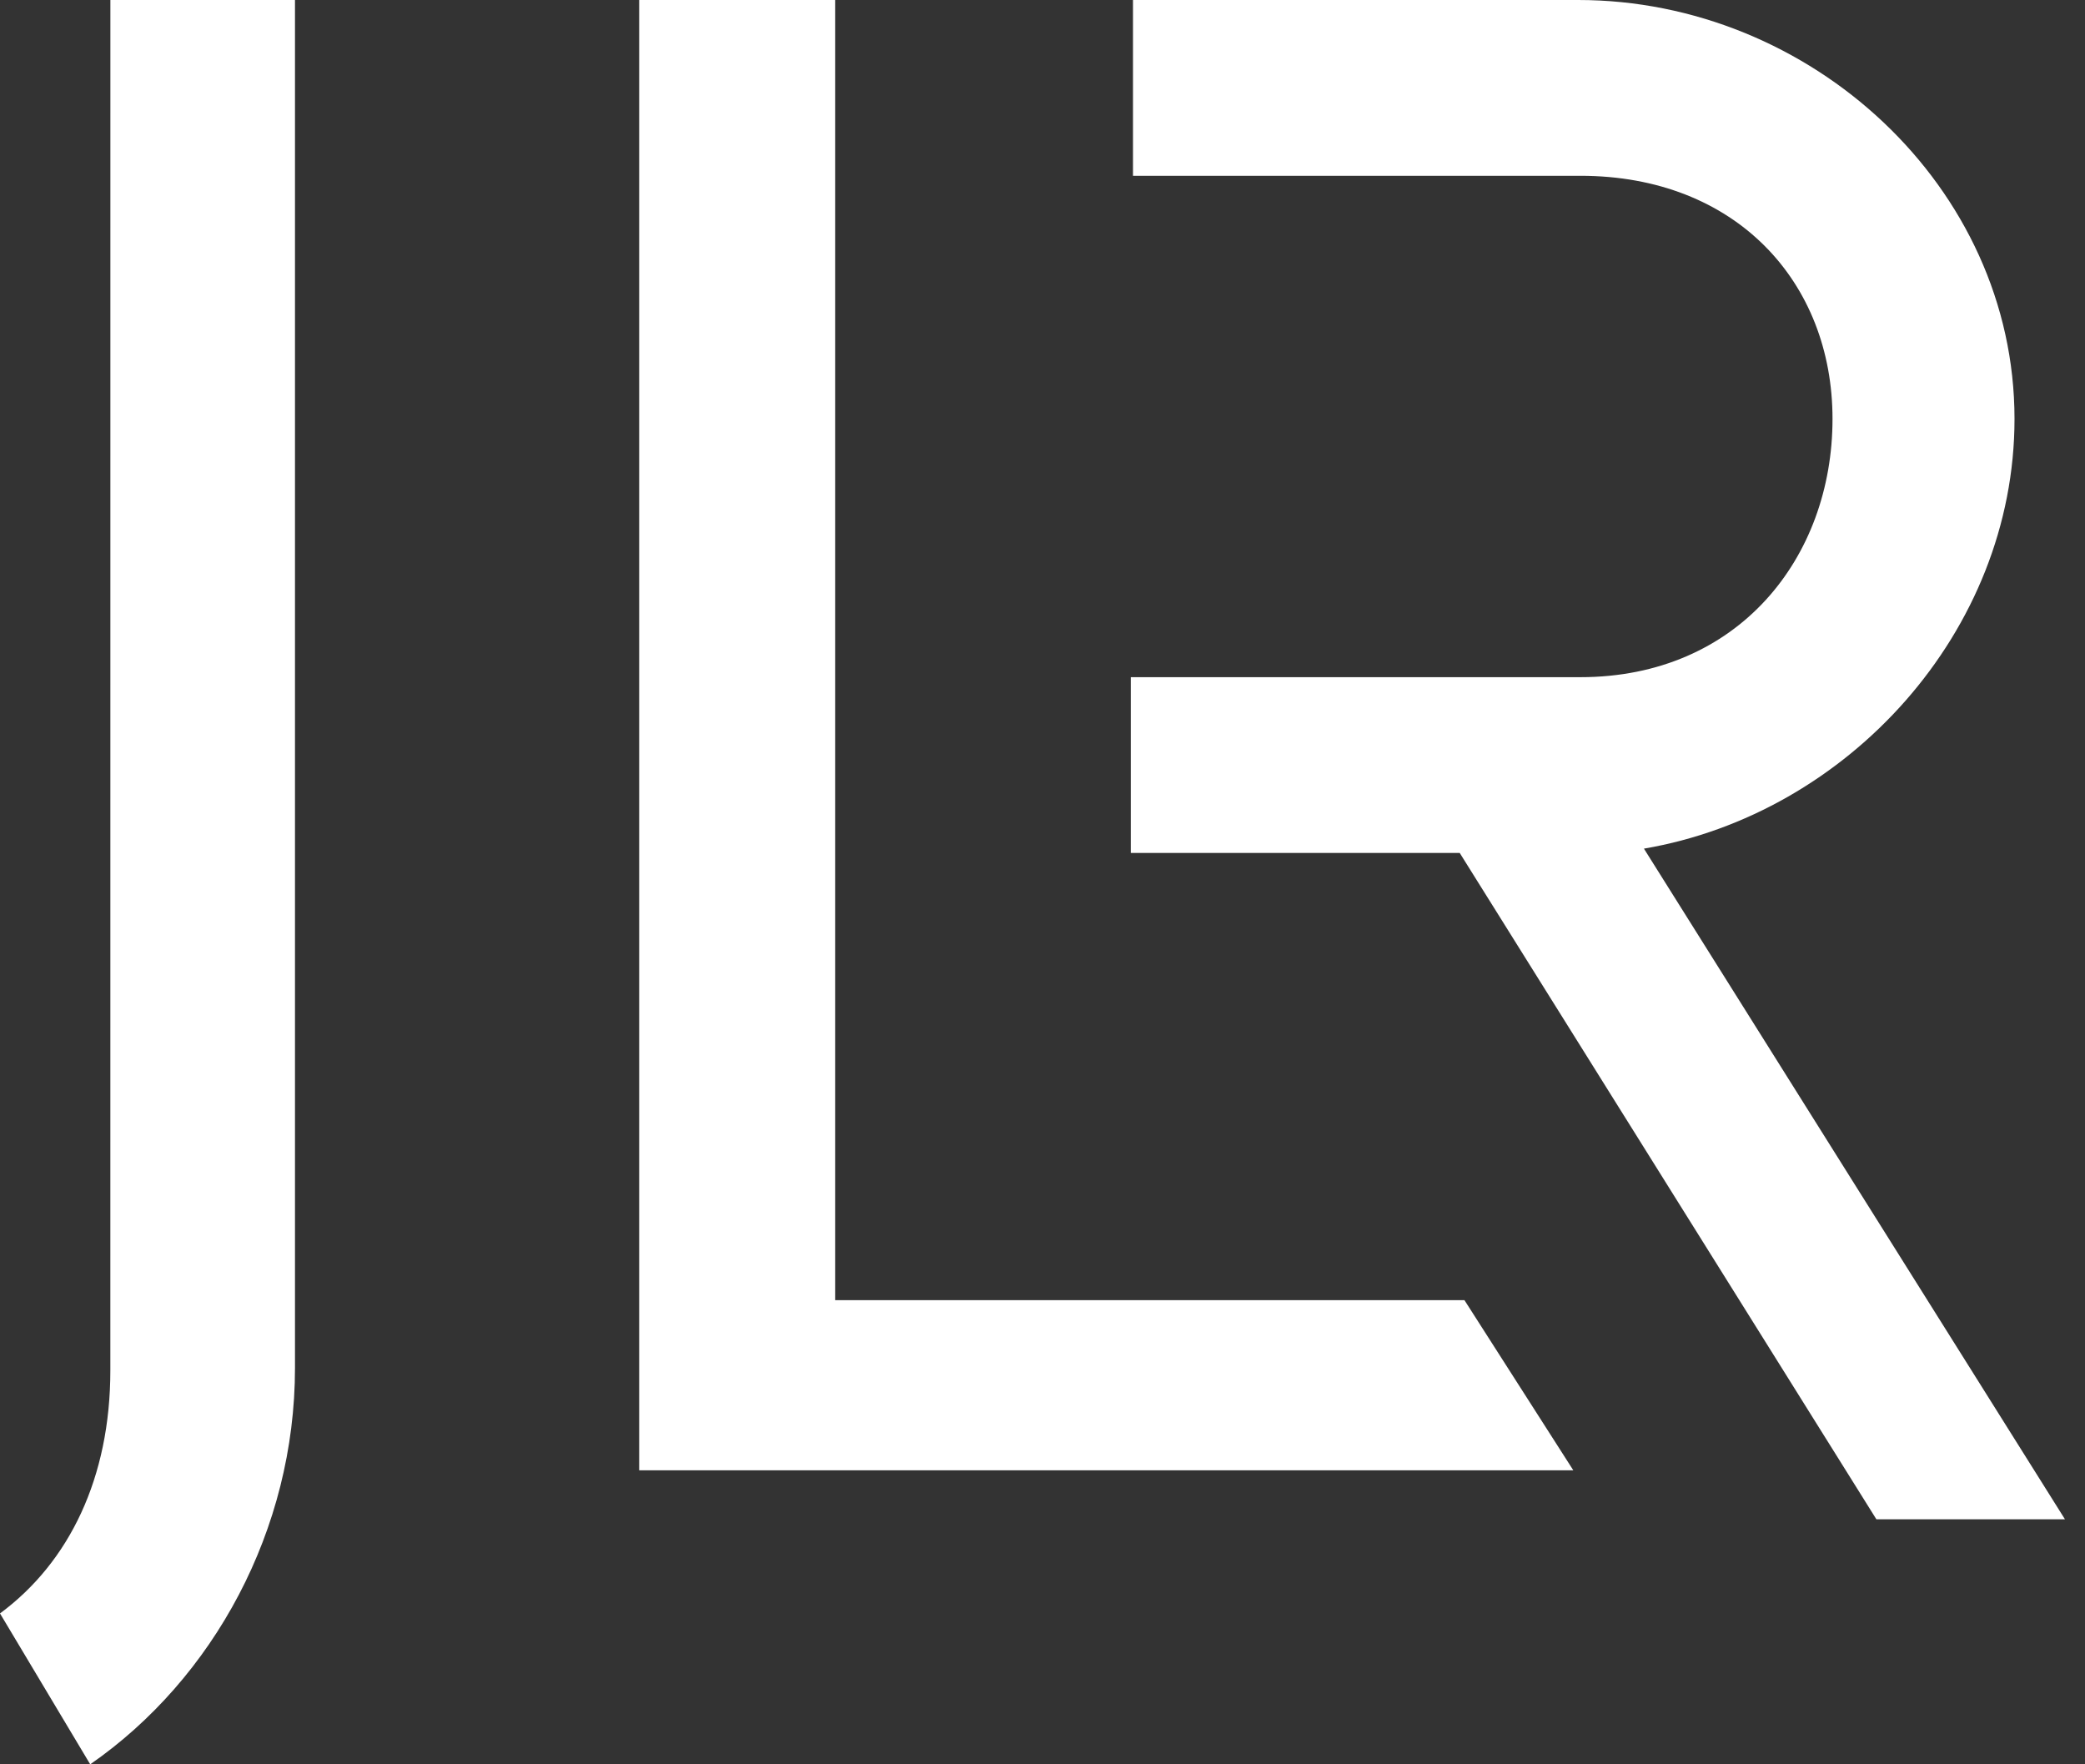
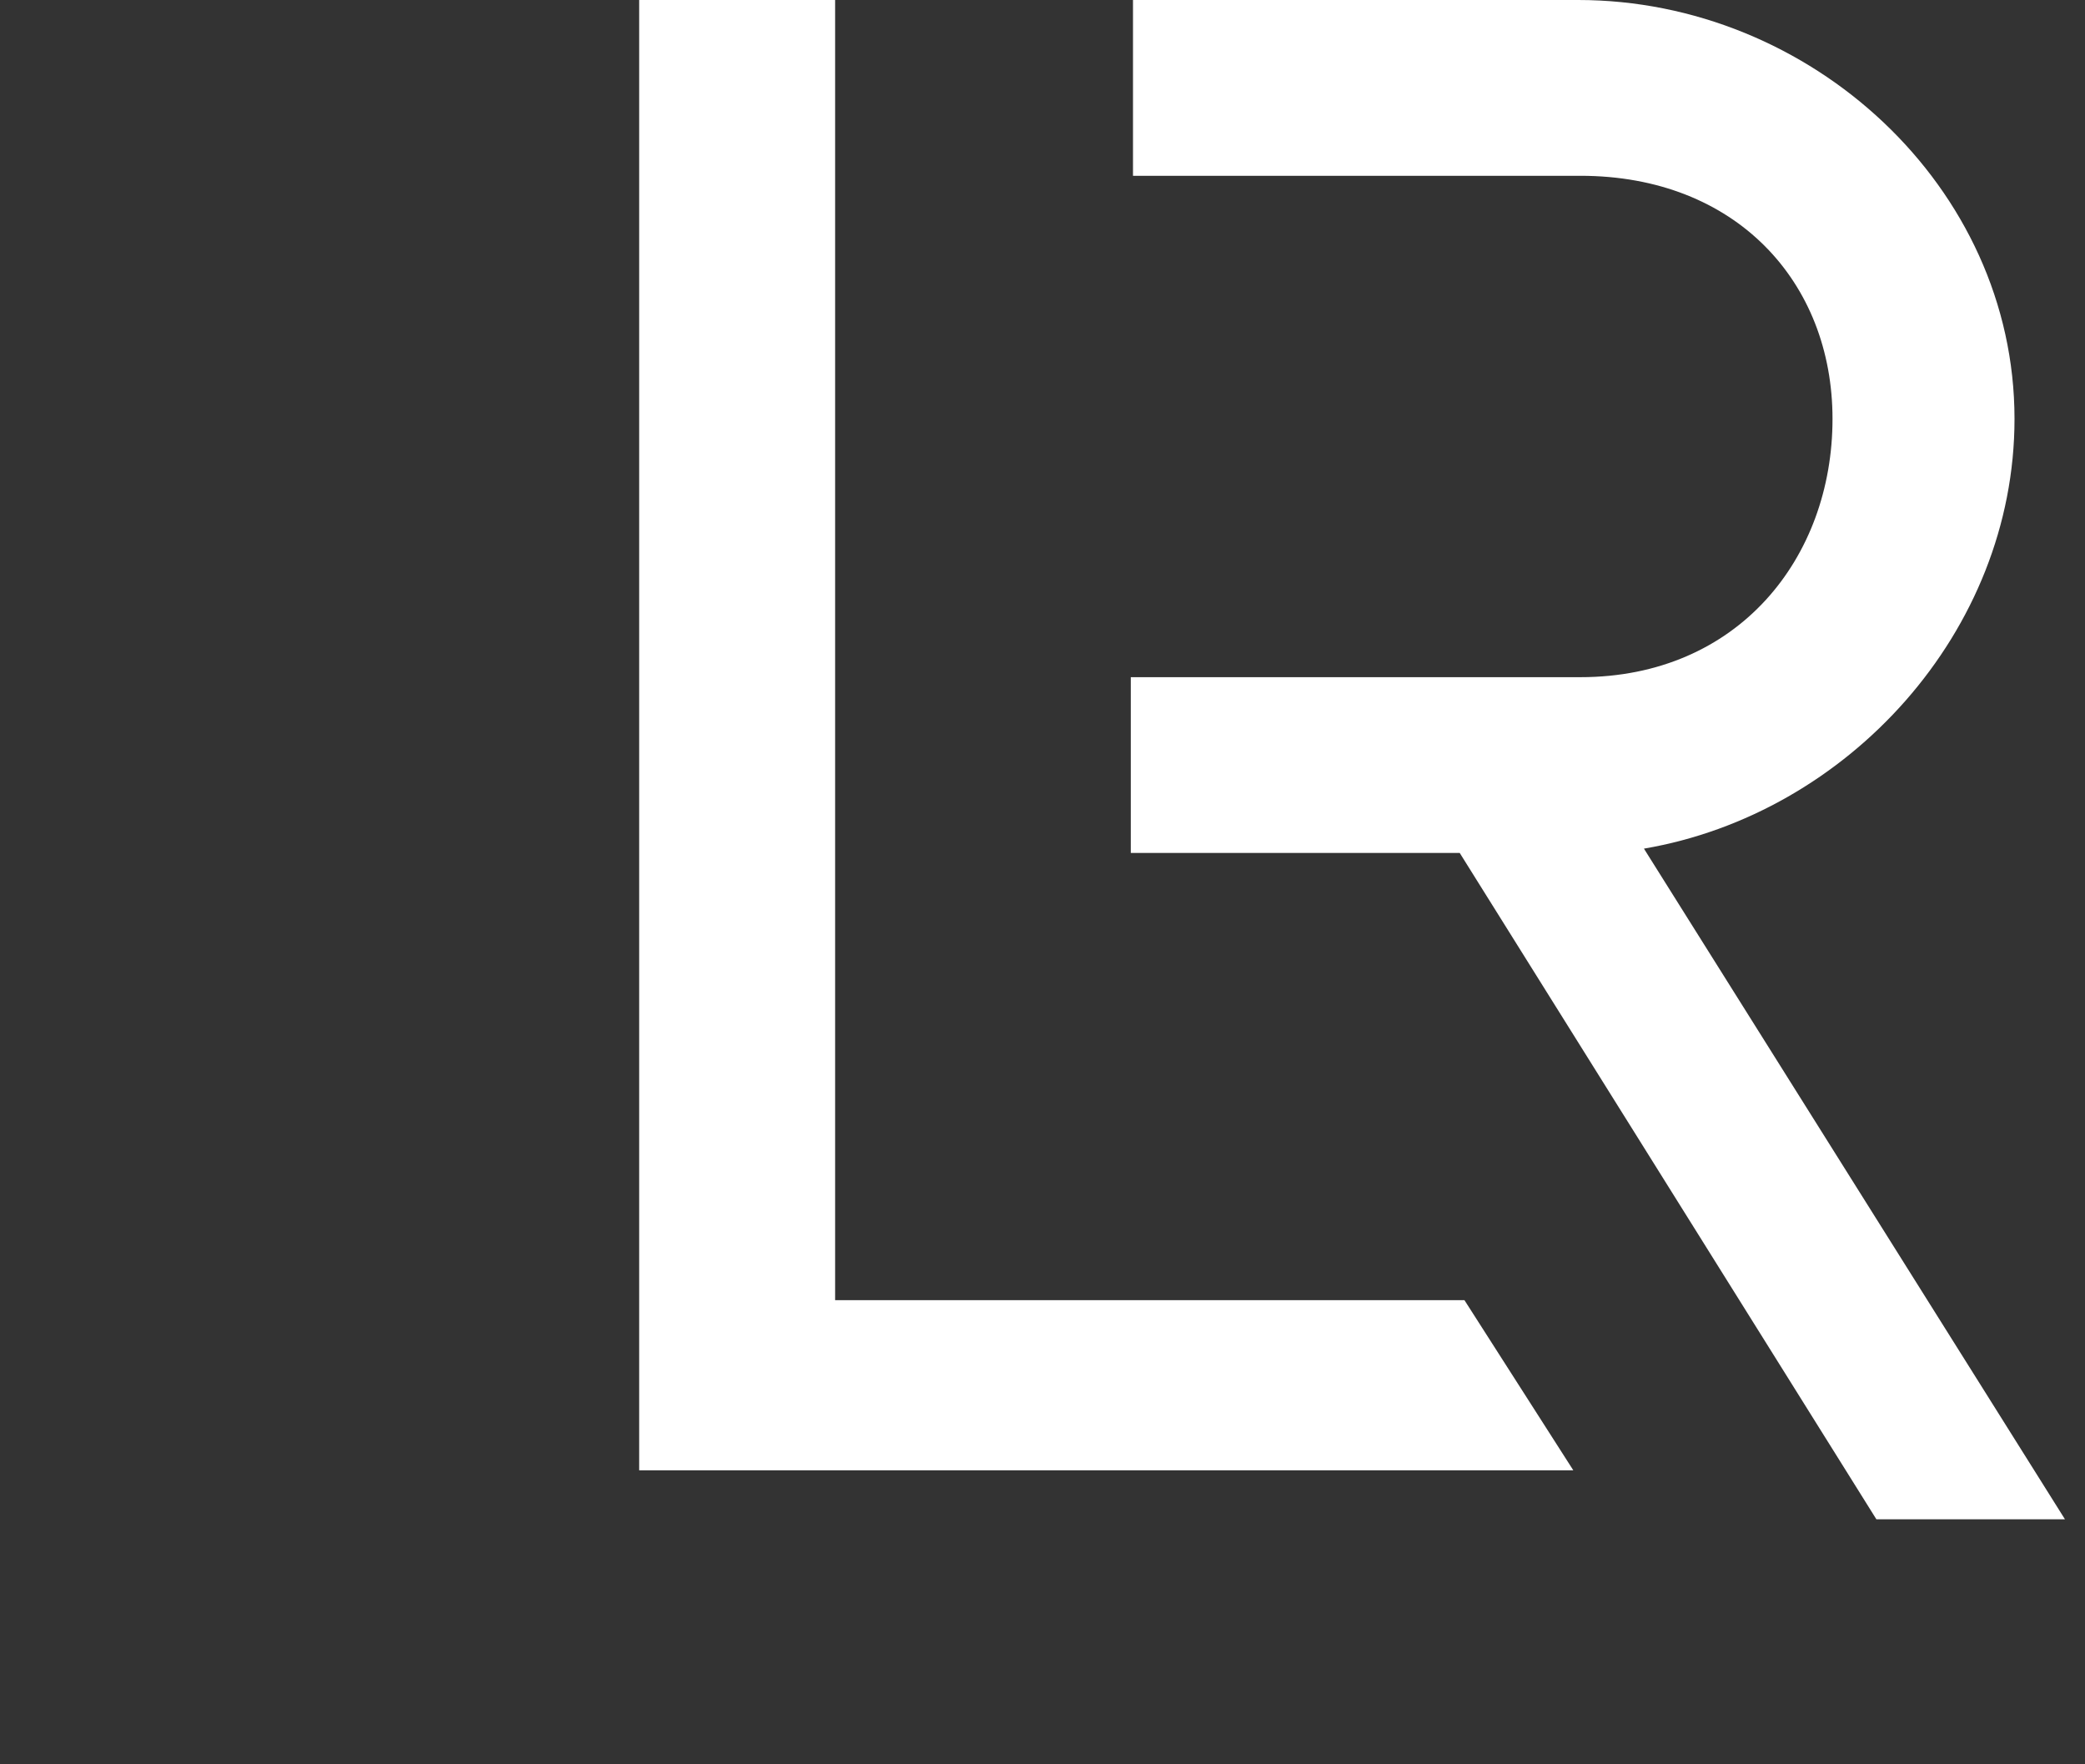
<svg xmlns="http://www.w3.org/2000/svg" width="52" height="44" viewBox="0 0 52 44" fill="none">
  <rect x="0" y="0" width="52" height="44" fill="#333333" stroke="none" />
  <path fill-rule="evenodd" clip-rule="evenodd" d="M50.242 10.447C50.242 4.655 45.156 0 39.359 0H28.257V4.384H39.414C43.297 4.384 45.703 7.037 45.703 10.447C45.703 13.911 43.351 16.888 39.414 16.888H28.202V21.272H36.406L46.797 37.889H51.5L41 21.164C46.086 20.298 50.242 15.751 50.242 10.447Z" fill="white" />
  <path fill-rule="evenodd" clip-rule="evenodd" d="M20.828 32.424V0H15.941V36.667H39.238L36.523 32.424H20.828Z" fill="white" />
-   <path fill-rule="evenodd" clip-rule="evenodd" d="M2.25 44C5.324 41.868 7.357 38.152 7.357 34.114V0H2.753L2.752 34.174C2.752 36.854 1.726 38.962 0 40.237L2.25 44Z" fill="white" />
</svg>